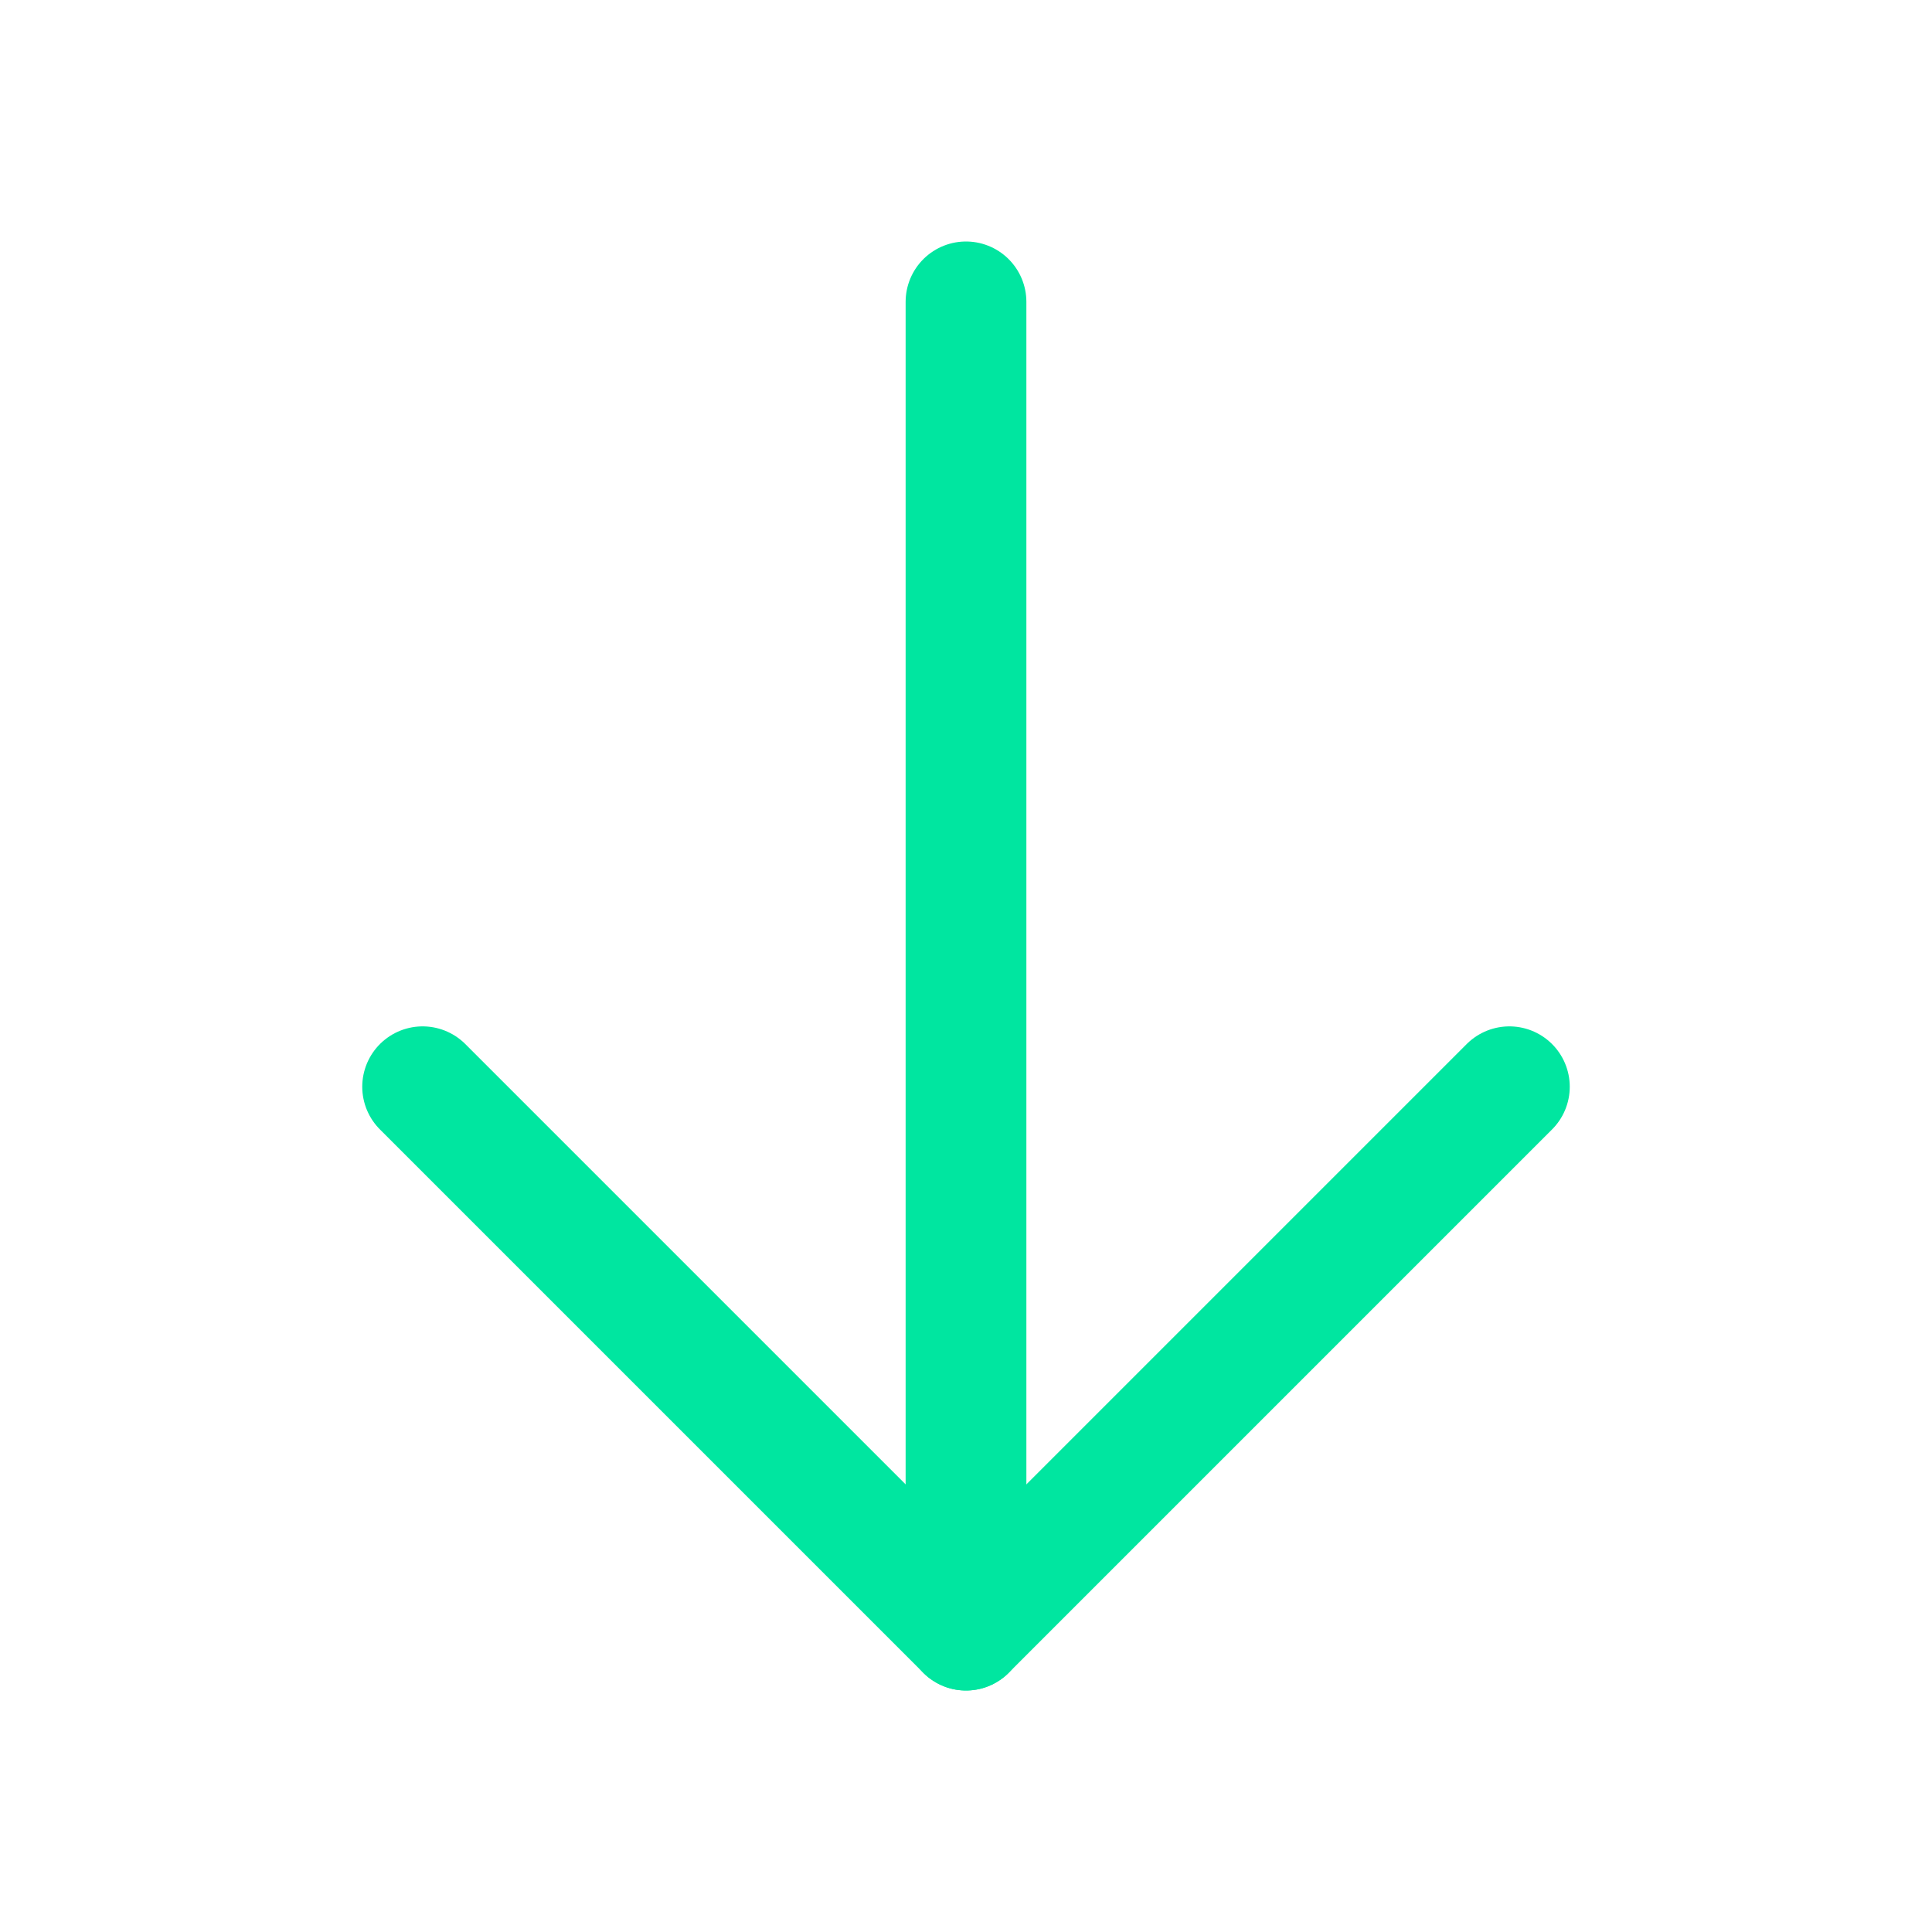
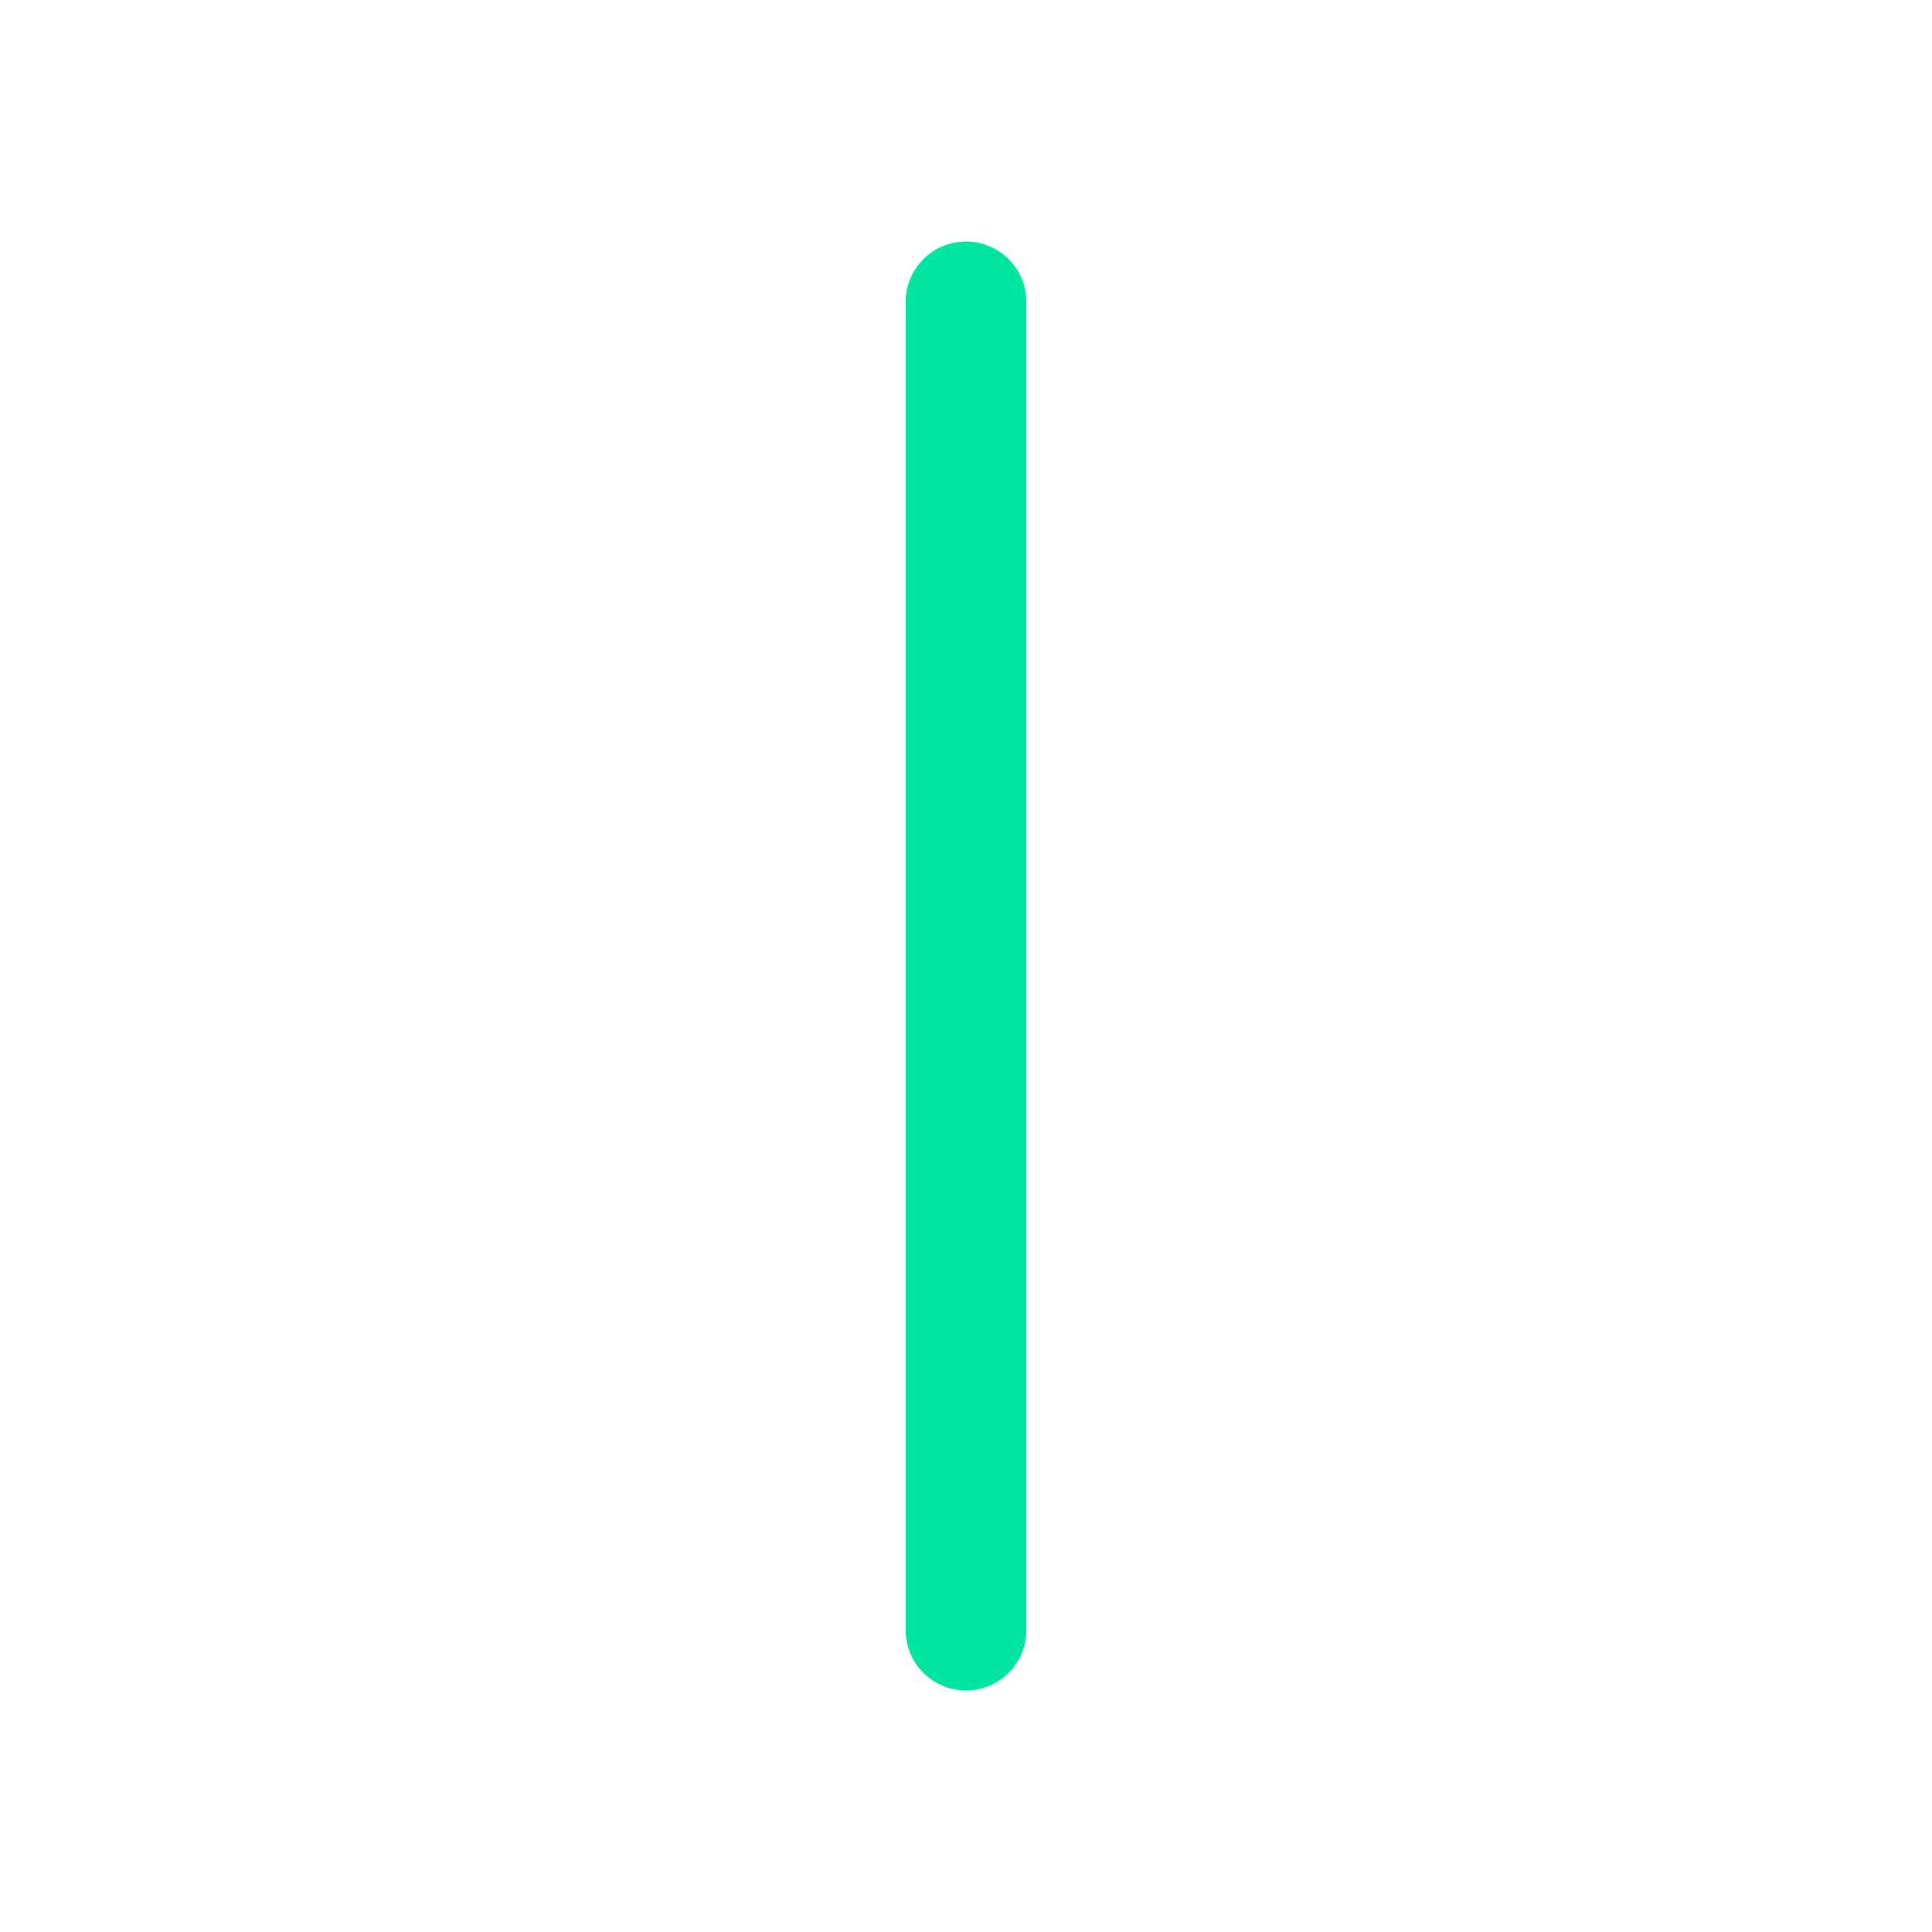
<svg xmlns="http://www.w3.org/2000/svg" width="20" height="20" viewBox="0 0 20 20" fill="none">
  <path d="M10 3.125V16.875" stroke="#00E6A0" stroke-width="1.25" stroke-linecap="round" stroke-linejoin="round" />
-   <path d="M4.375 11.25L10 16.875L15.625 11.25" stroke="#00E6A0" stroke-width="1.25" stroke-linecap="round" stroke-linejoin="round" />
</svg>